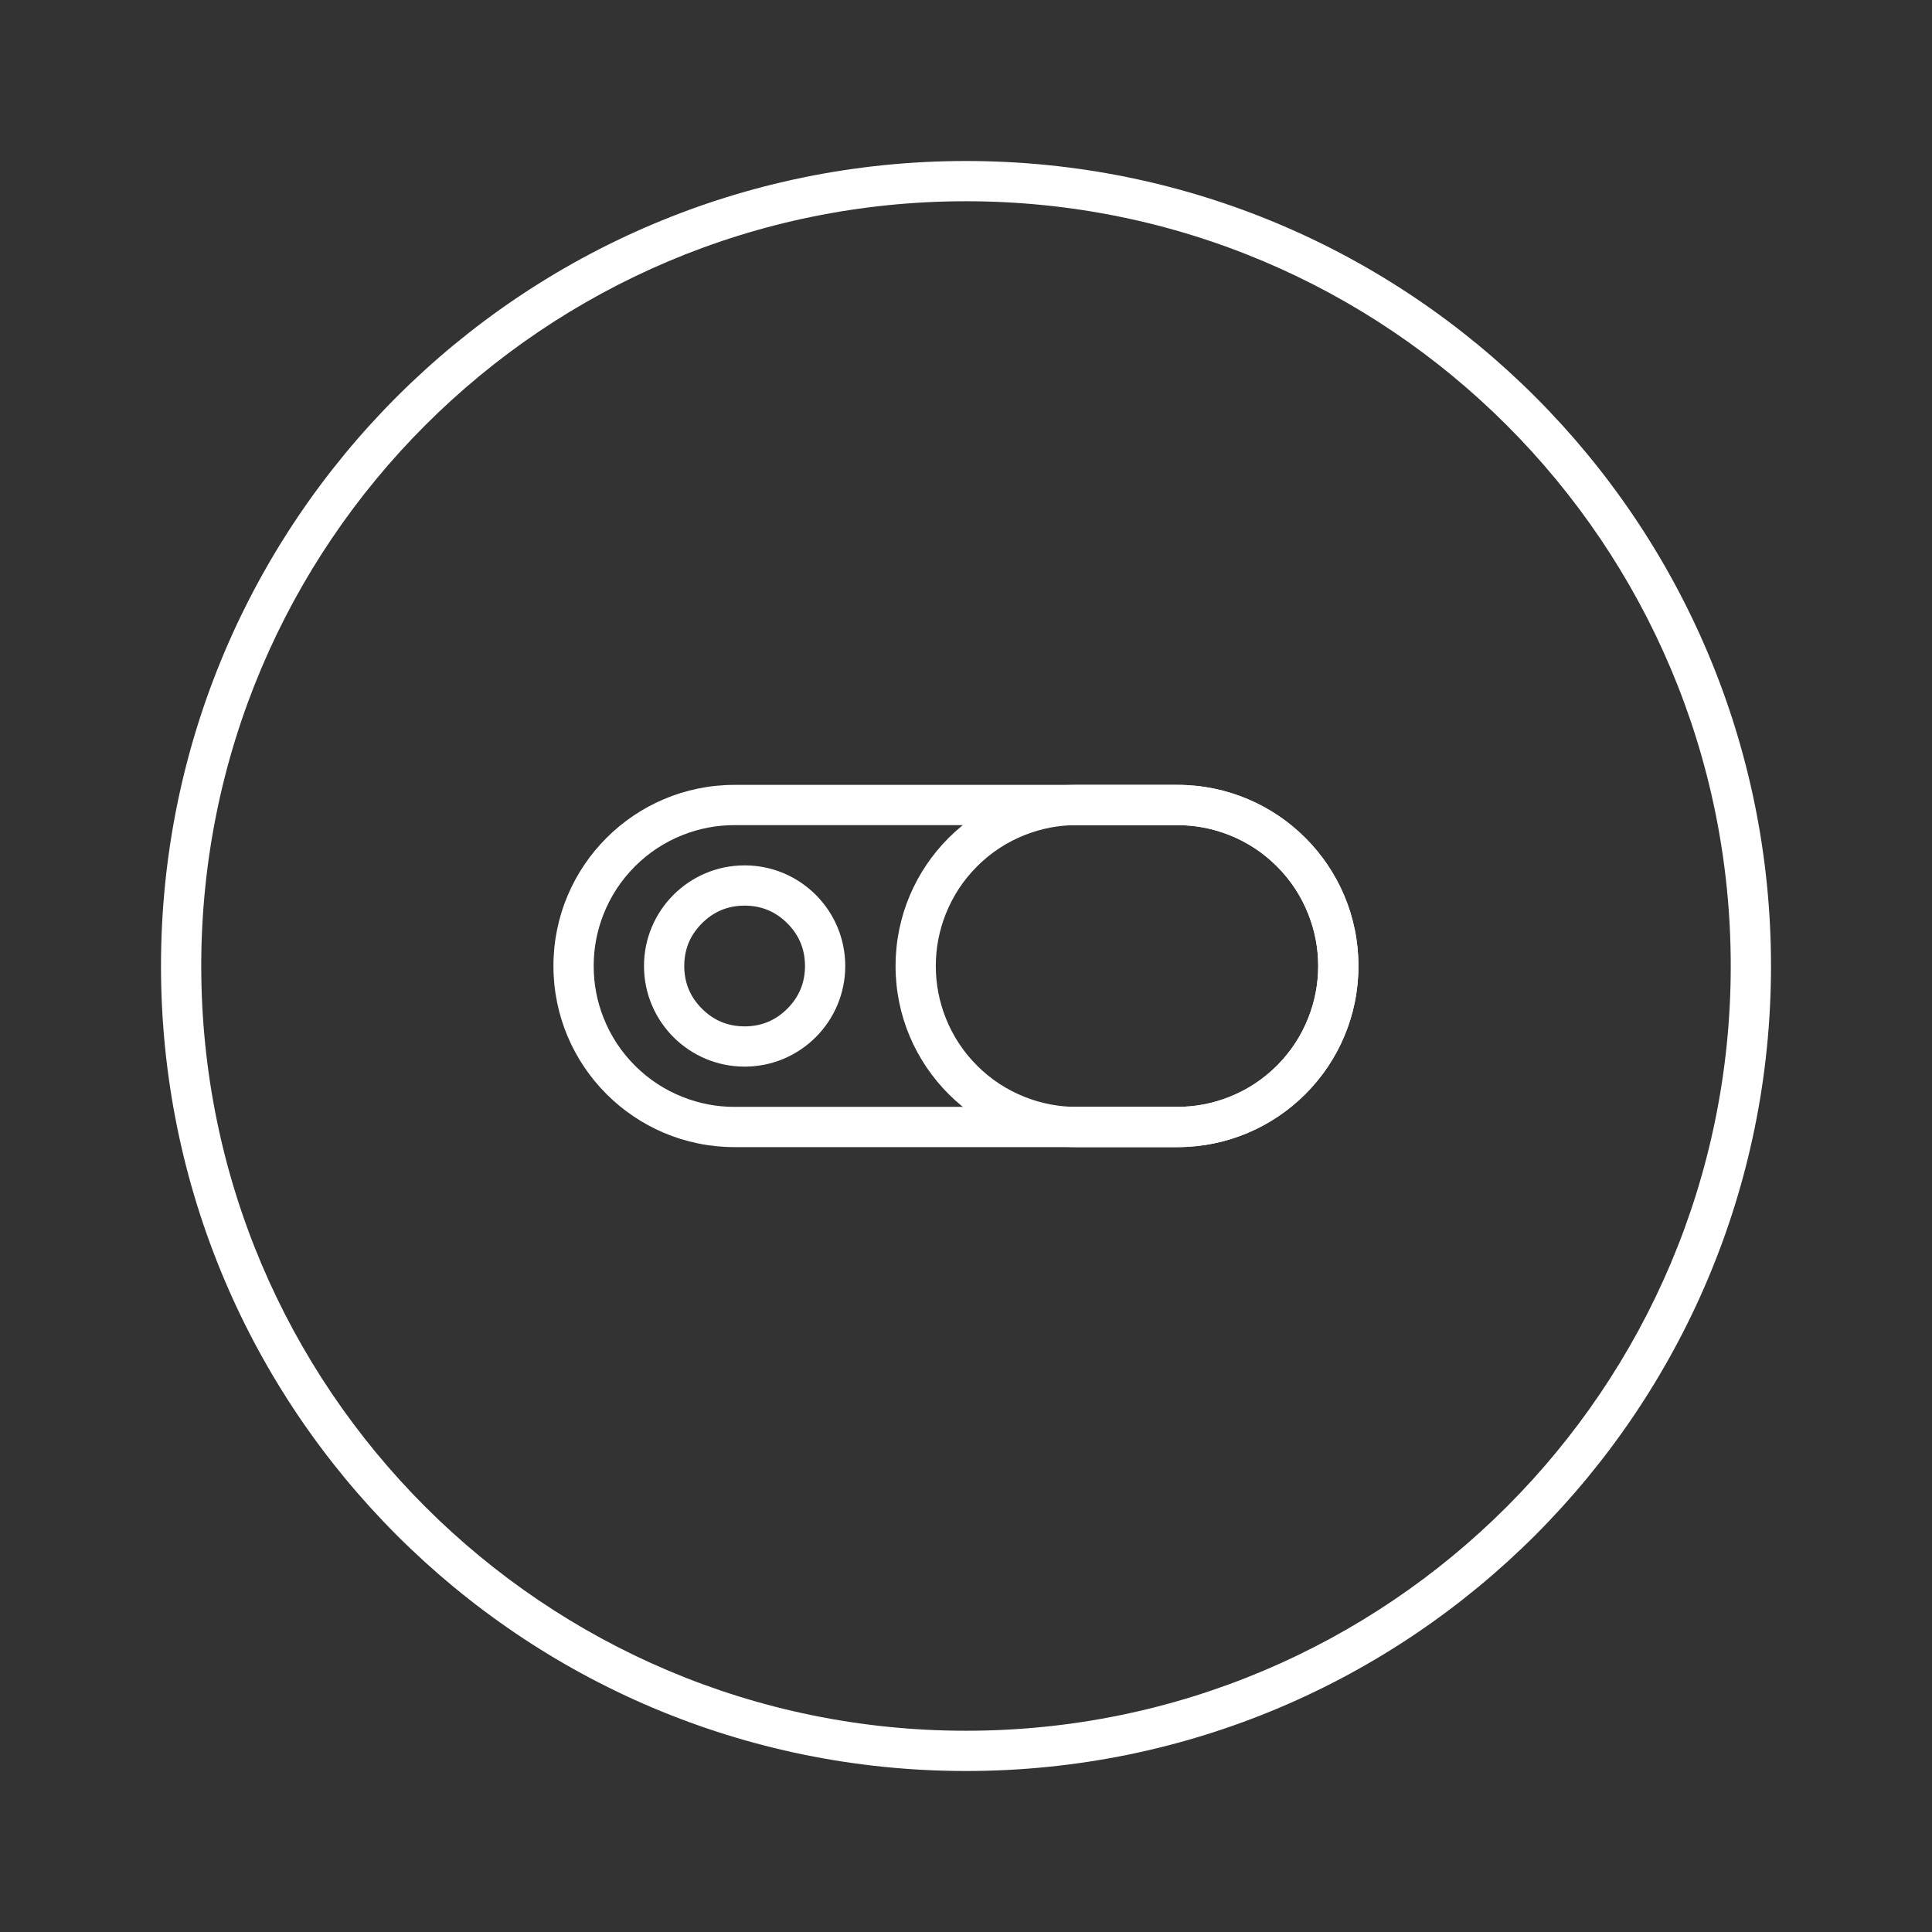
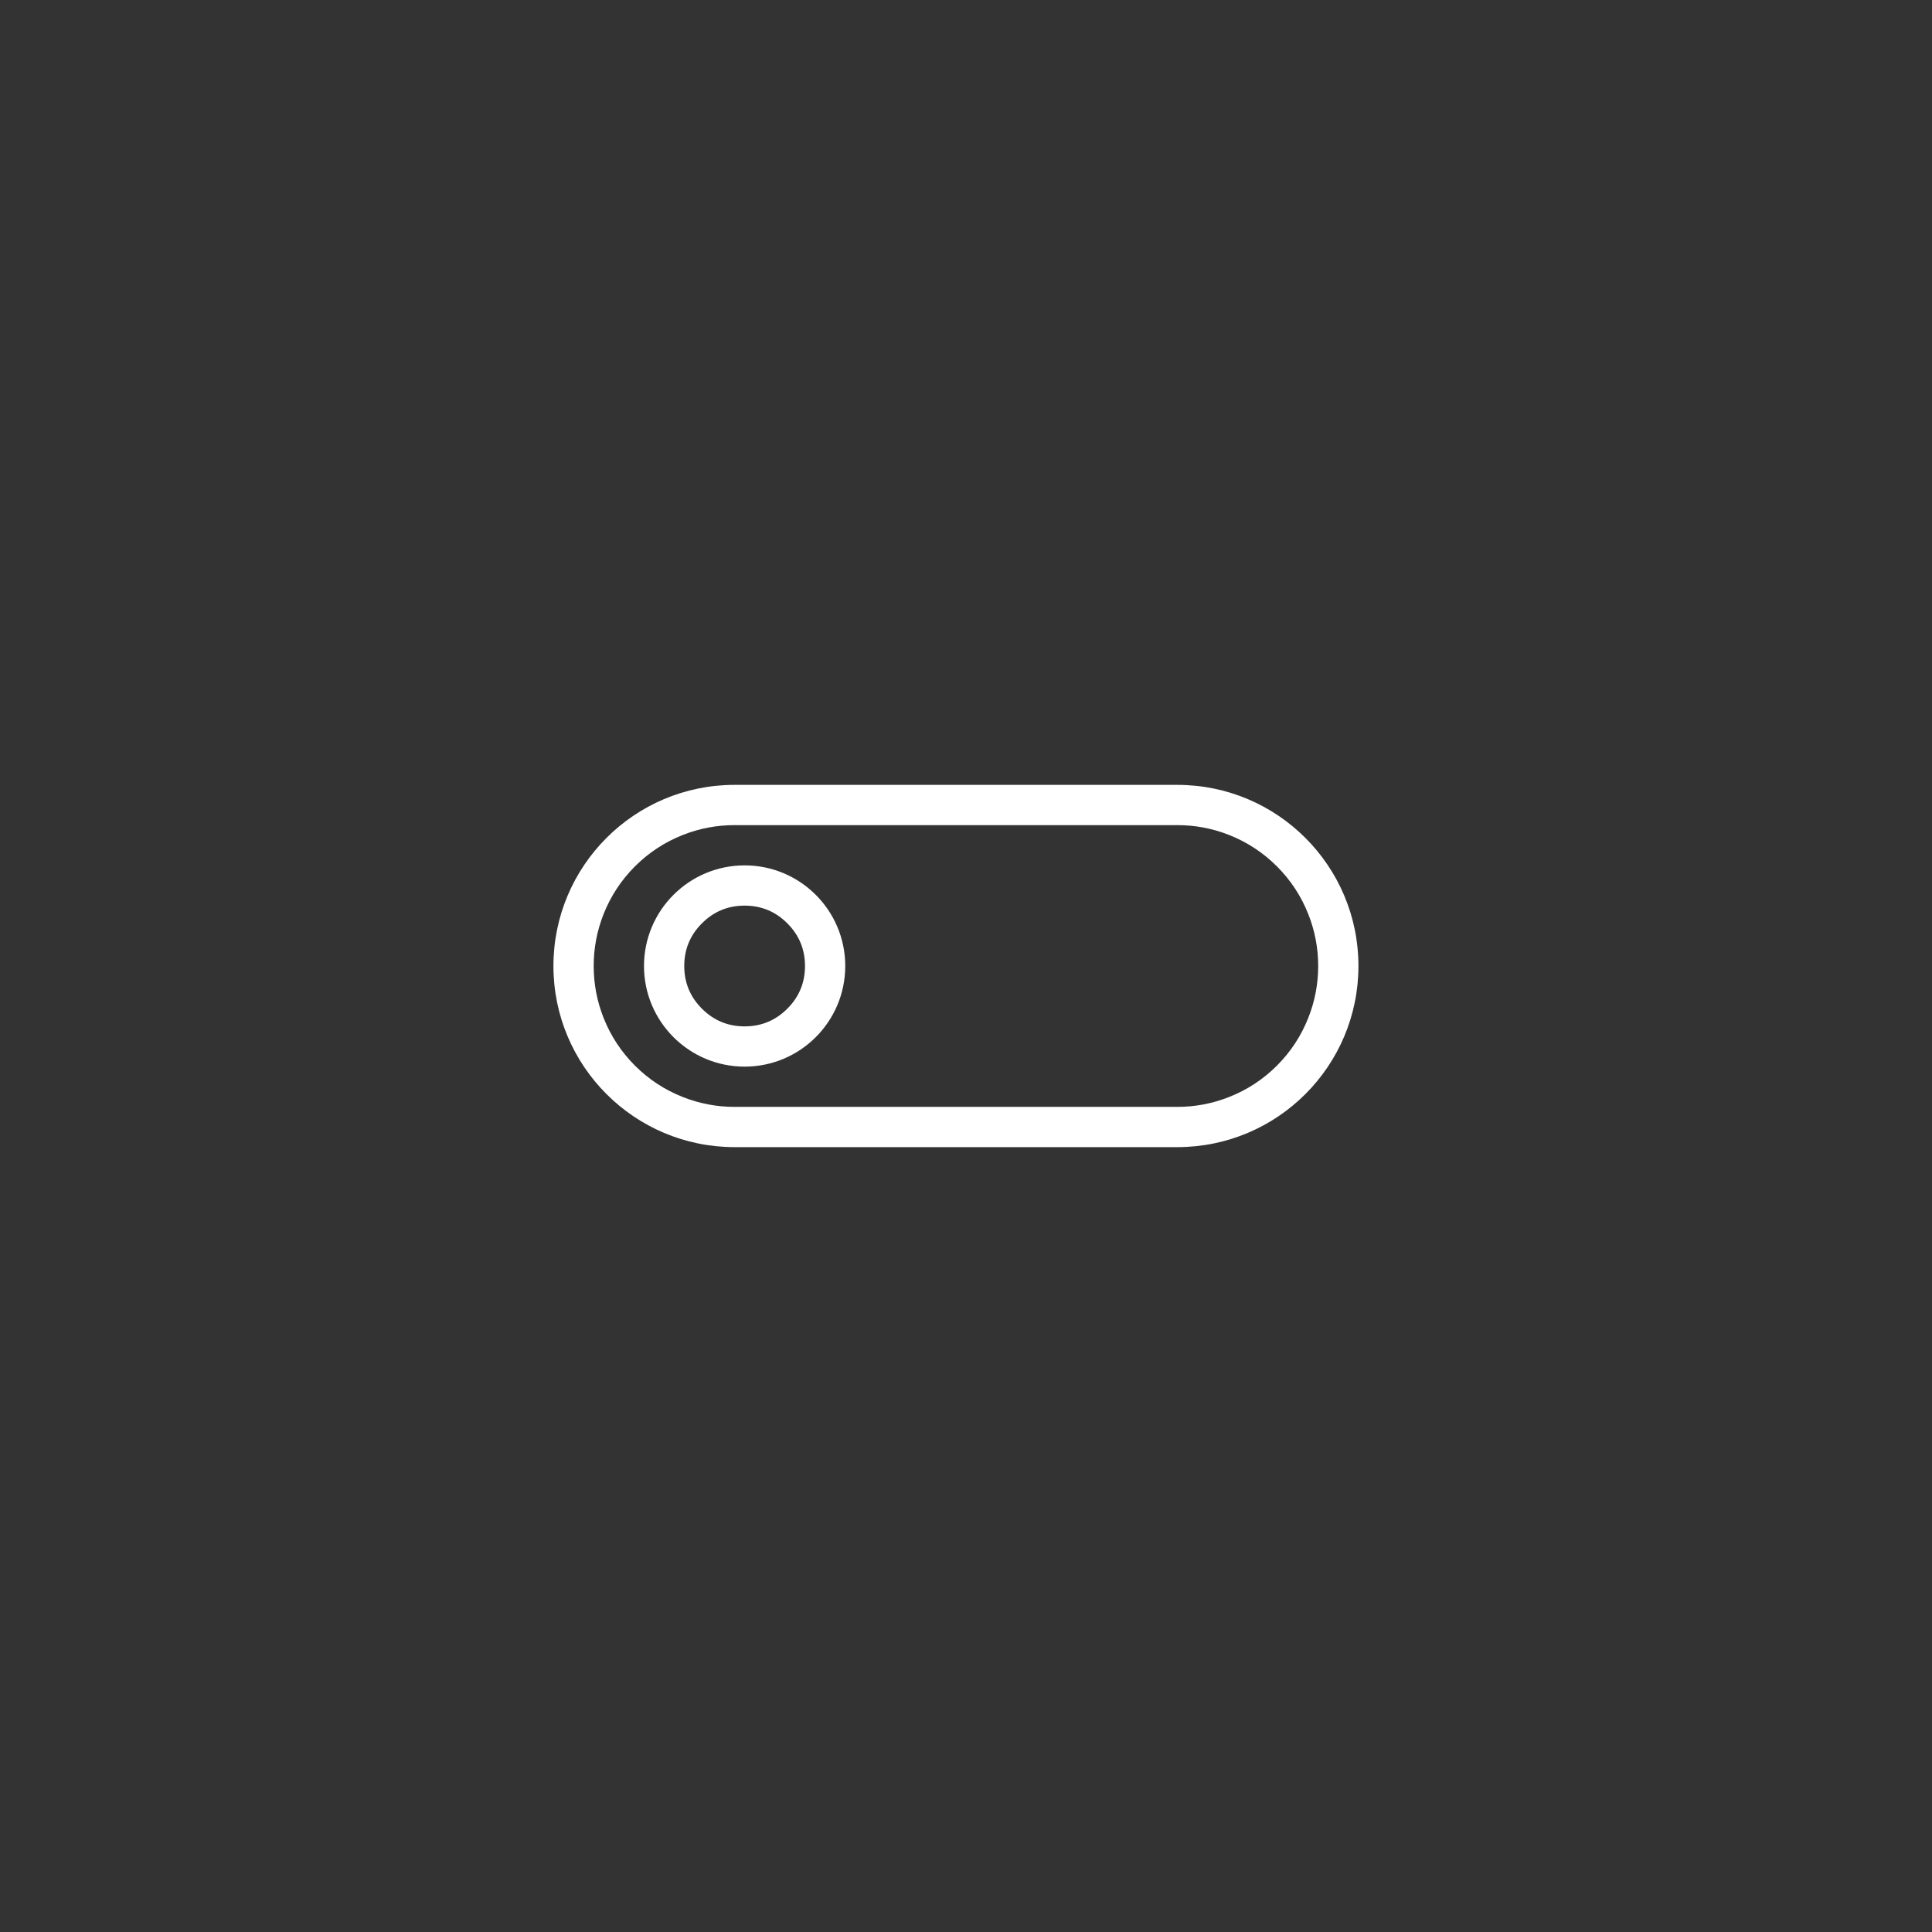
<svg xmlns="http://www.w3.org/2000/svg" fill="none" version="1.1" width="96" height="96" viewBox="0 0 96 96">
  <rect x="0" y="0" width="96" height="96" fill="#333333" stroke="none" />
  <g>
    <g />
    <g>
-       <path d="M48,8C70.091,8,88,25.909,88,48C88,70.091,70.091,88,48,88C25.909,88,8,70.091,8,48C8,25.909,25.909,8,48,8ZM48,10C27.013,10,10,27.013,10,48C10,68.987,27.013,86,48,86C68.987,86,86,68.987,86,48C86,27.013,68.987,10,48,10Z" fill="#FFFFFF" fill-opacity="1" />
-     </g>
+       </g>
    <g>
      <path d="M27.5,48C27.5,43.029,31.529,39,36.5,39L58.5,39C63.471,39,67.5,43.029,67.5,48C67.5,52.971,63.471,57,58.5,57L36.5,57C31.529,57,27.5,52.971,27.5,48ZM29.5,48Q29.5,49.335,29.991,50.577Q30.525,51.925,31.55,52.95Q32.575,53.975,33.923,54.508Q35.165,55,36.5,55L58.5,55Q59.835,55,61.077,54.508Q62.425,53.975,63.45,52.95Q64.475,51.925,65.008,50.577Q65.5,49.335,65.5,48Q65.5,46.665,65.008,45.423Q64.475,44.075,63.45,43.05Q62.425,42.025,61.077,41.491Q59.835,41,58.5,41L36.5,41Q35.165,41,33.923,41.491Q32.575,42.025,31.55,43.05Q30.525,44.075,29.991,45.423Q29.5,46.665,29.5,48Z" fill-rule="evenodd" fill="#FFFFFF" fill-opacity="1" />
    </g>
    <g>
-       <path d="M44.5,48C44.5,43.029,48.529,39,53.5,39L58.5,39C63.471,39,67.5,43.029,67.5,48C67.5,52.971,63.471,57,58.5,57L53.5,57C48.529,57,44.5,52.971,44.5,48ZM46.5,48Q46.5,49.335,46.991,50.577Q47.525,51.925,48.55,52.95Q49.575,53.975,50.923,54.508Q52.165,55,53.5,55L58.5,55Q59.835,55,61.077,54.508Q62.425,53.975,63.45,52.95Q64.475,51.925,65.008,50.577Q65.5,49.335,65.5,48Q65.5,46.665,65.008,45.423Q64.475,44.075,63.45,43.05Q62.425,42.025,61.077,41.491Q59.835,41,58.5,41L53.5,41Q52.165,41,50.923,41.491Q49.575,42.025,48.55,43.05Q47.525,44.075,46.991,45.423Q46.5,46.665,46.5,48Z" fill-rule="evenodd" fill="#FFFFFF" fill-opacity="1" />
-     </g>
+       </g>
    <g>
      <path d="M32,48C32,45.239,34.239,43,37,43C39.761,43,42,45.239,42,48C42,50.761,39.761,53,37,53C34.239,53,32,50.761,32,48ZM34,48Q34,49.243,34.879,50.121Q35.757,51,37,51Q38.243,51,39.121,50.121Q40,49.243,40,48Q40,46.757,39.121,45.879Q38.243,45,37,45Q35.757,45,34.879,45.879Q34,46.757,34,48Z" fill-rule="evenodd" fill="#FFFFFF" fill-opacity="1" />
    </g>
  </g>
</svg>